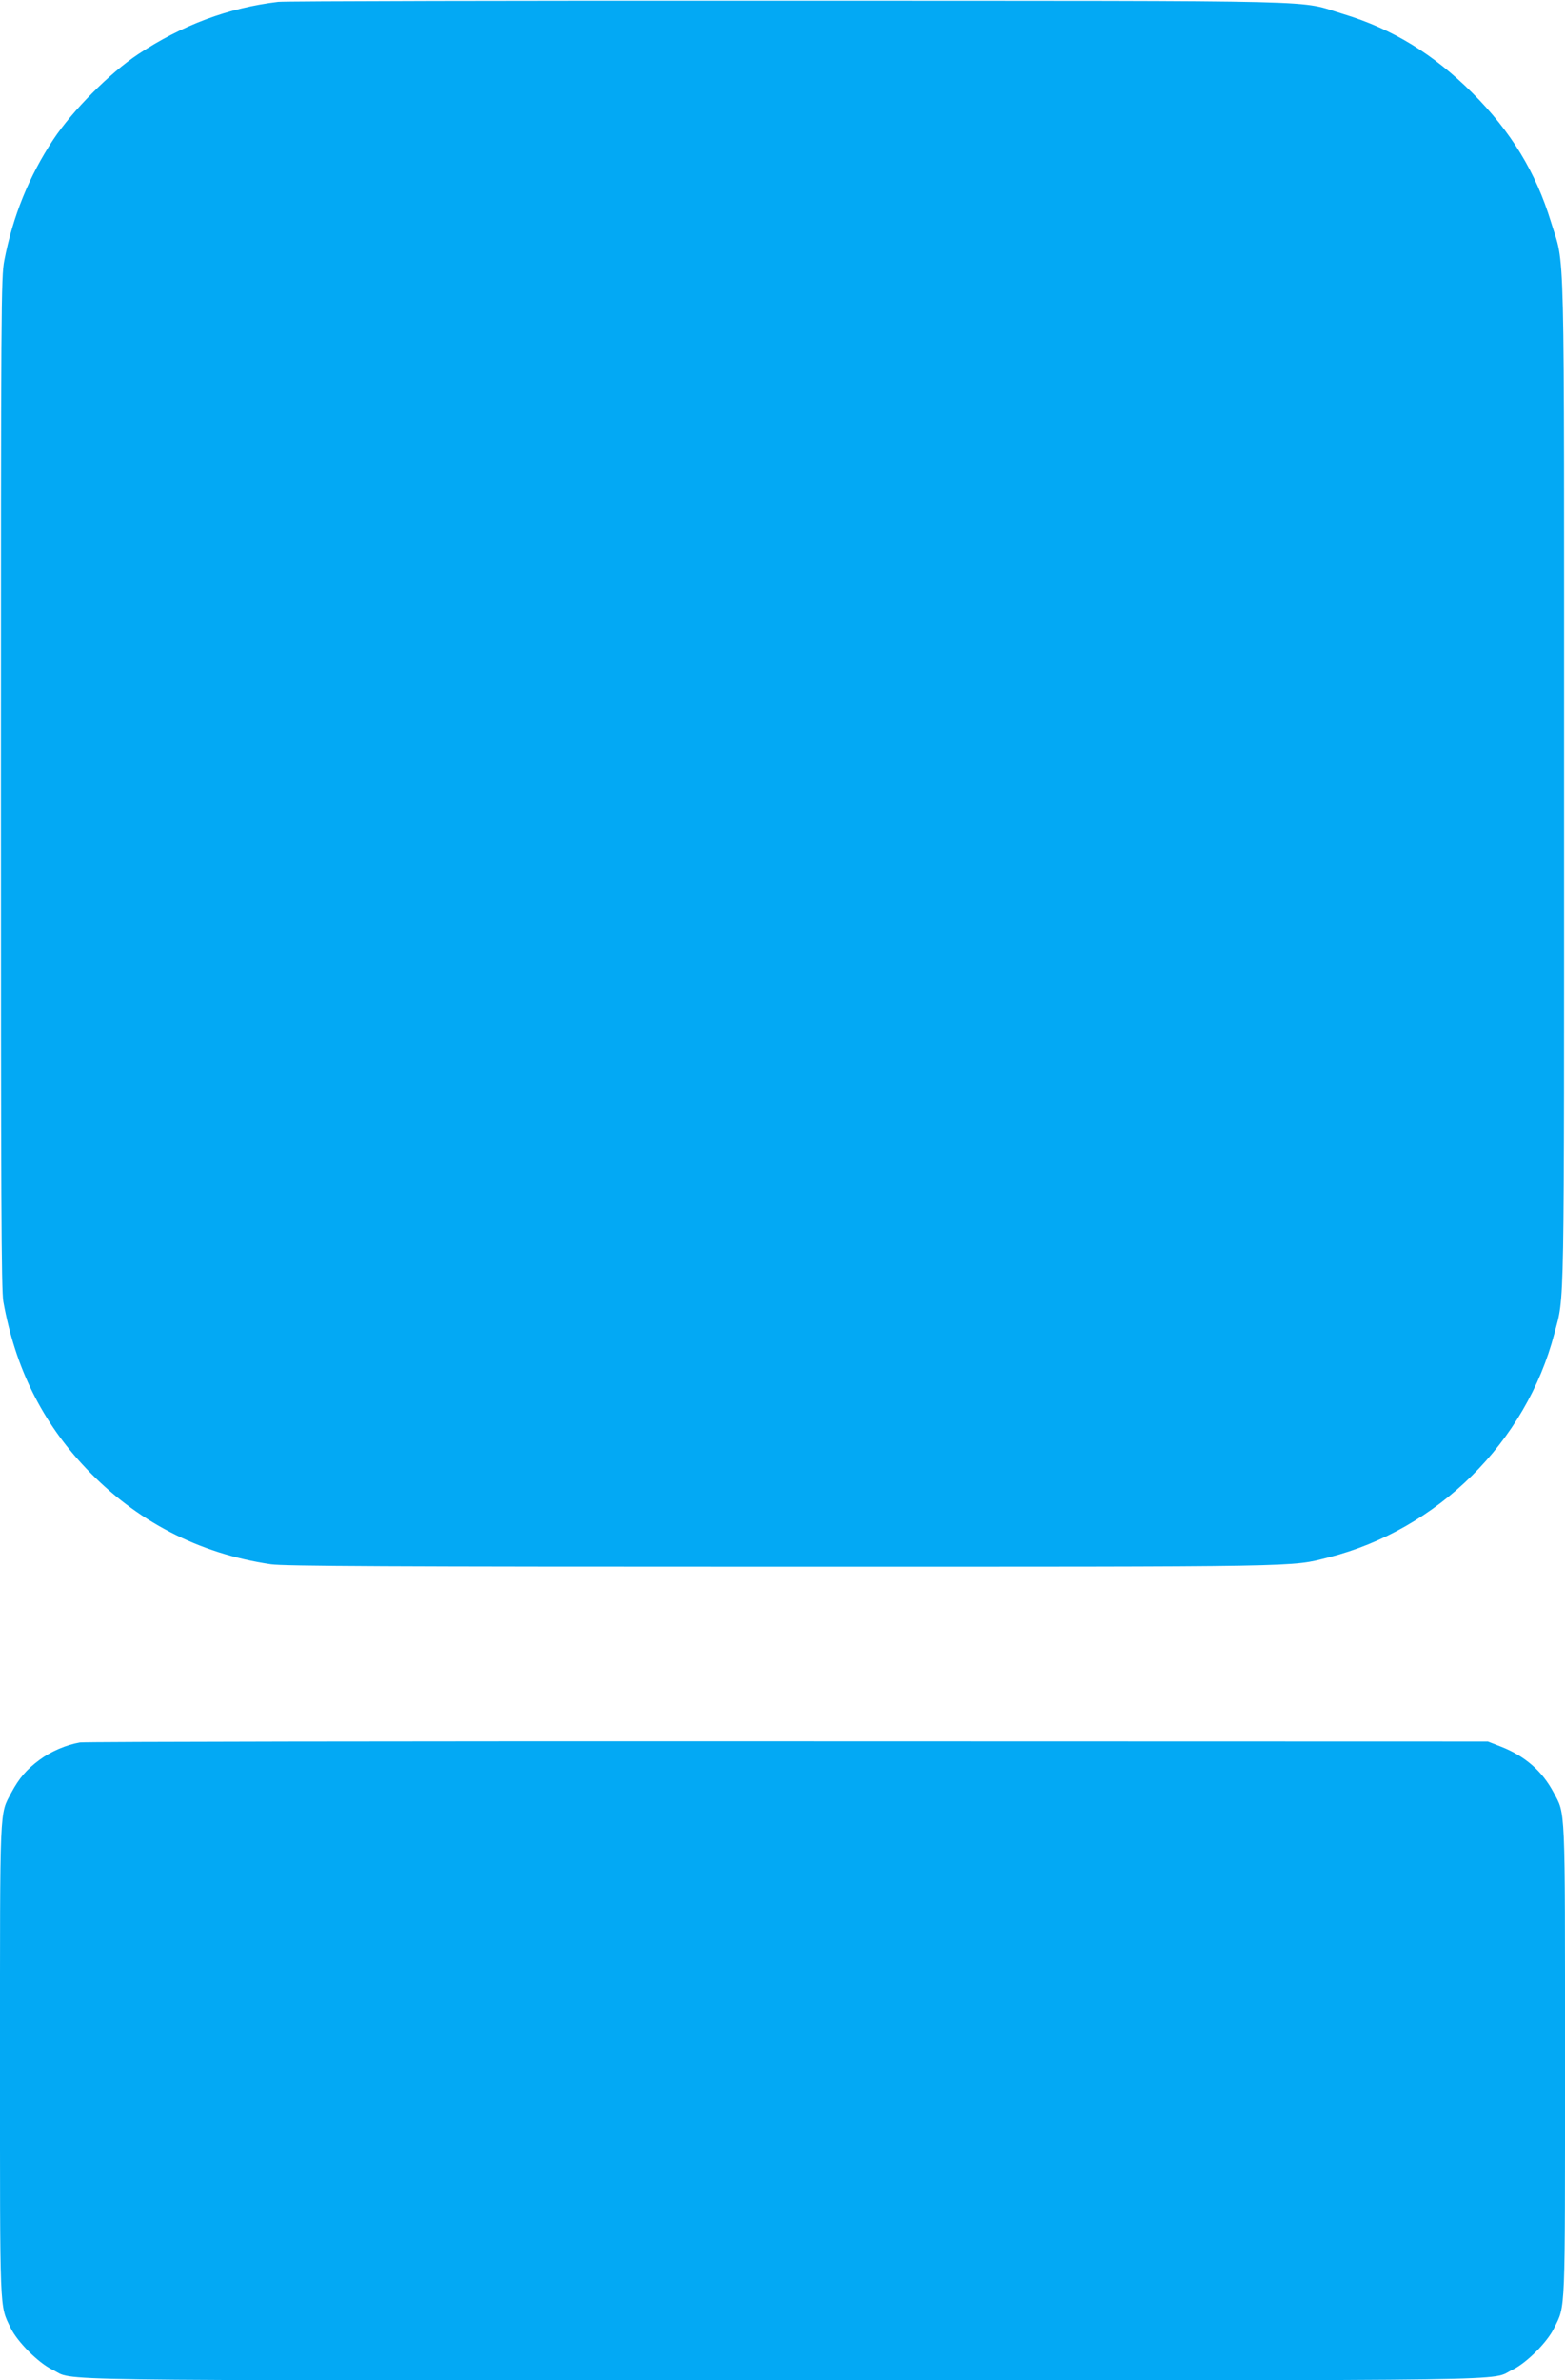
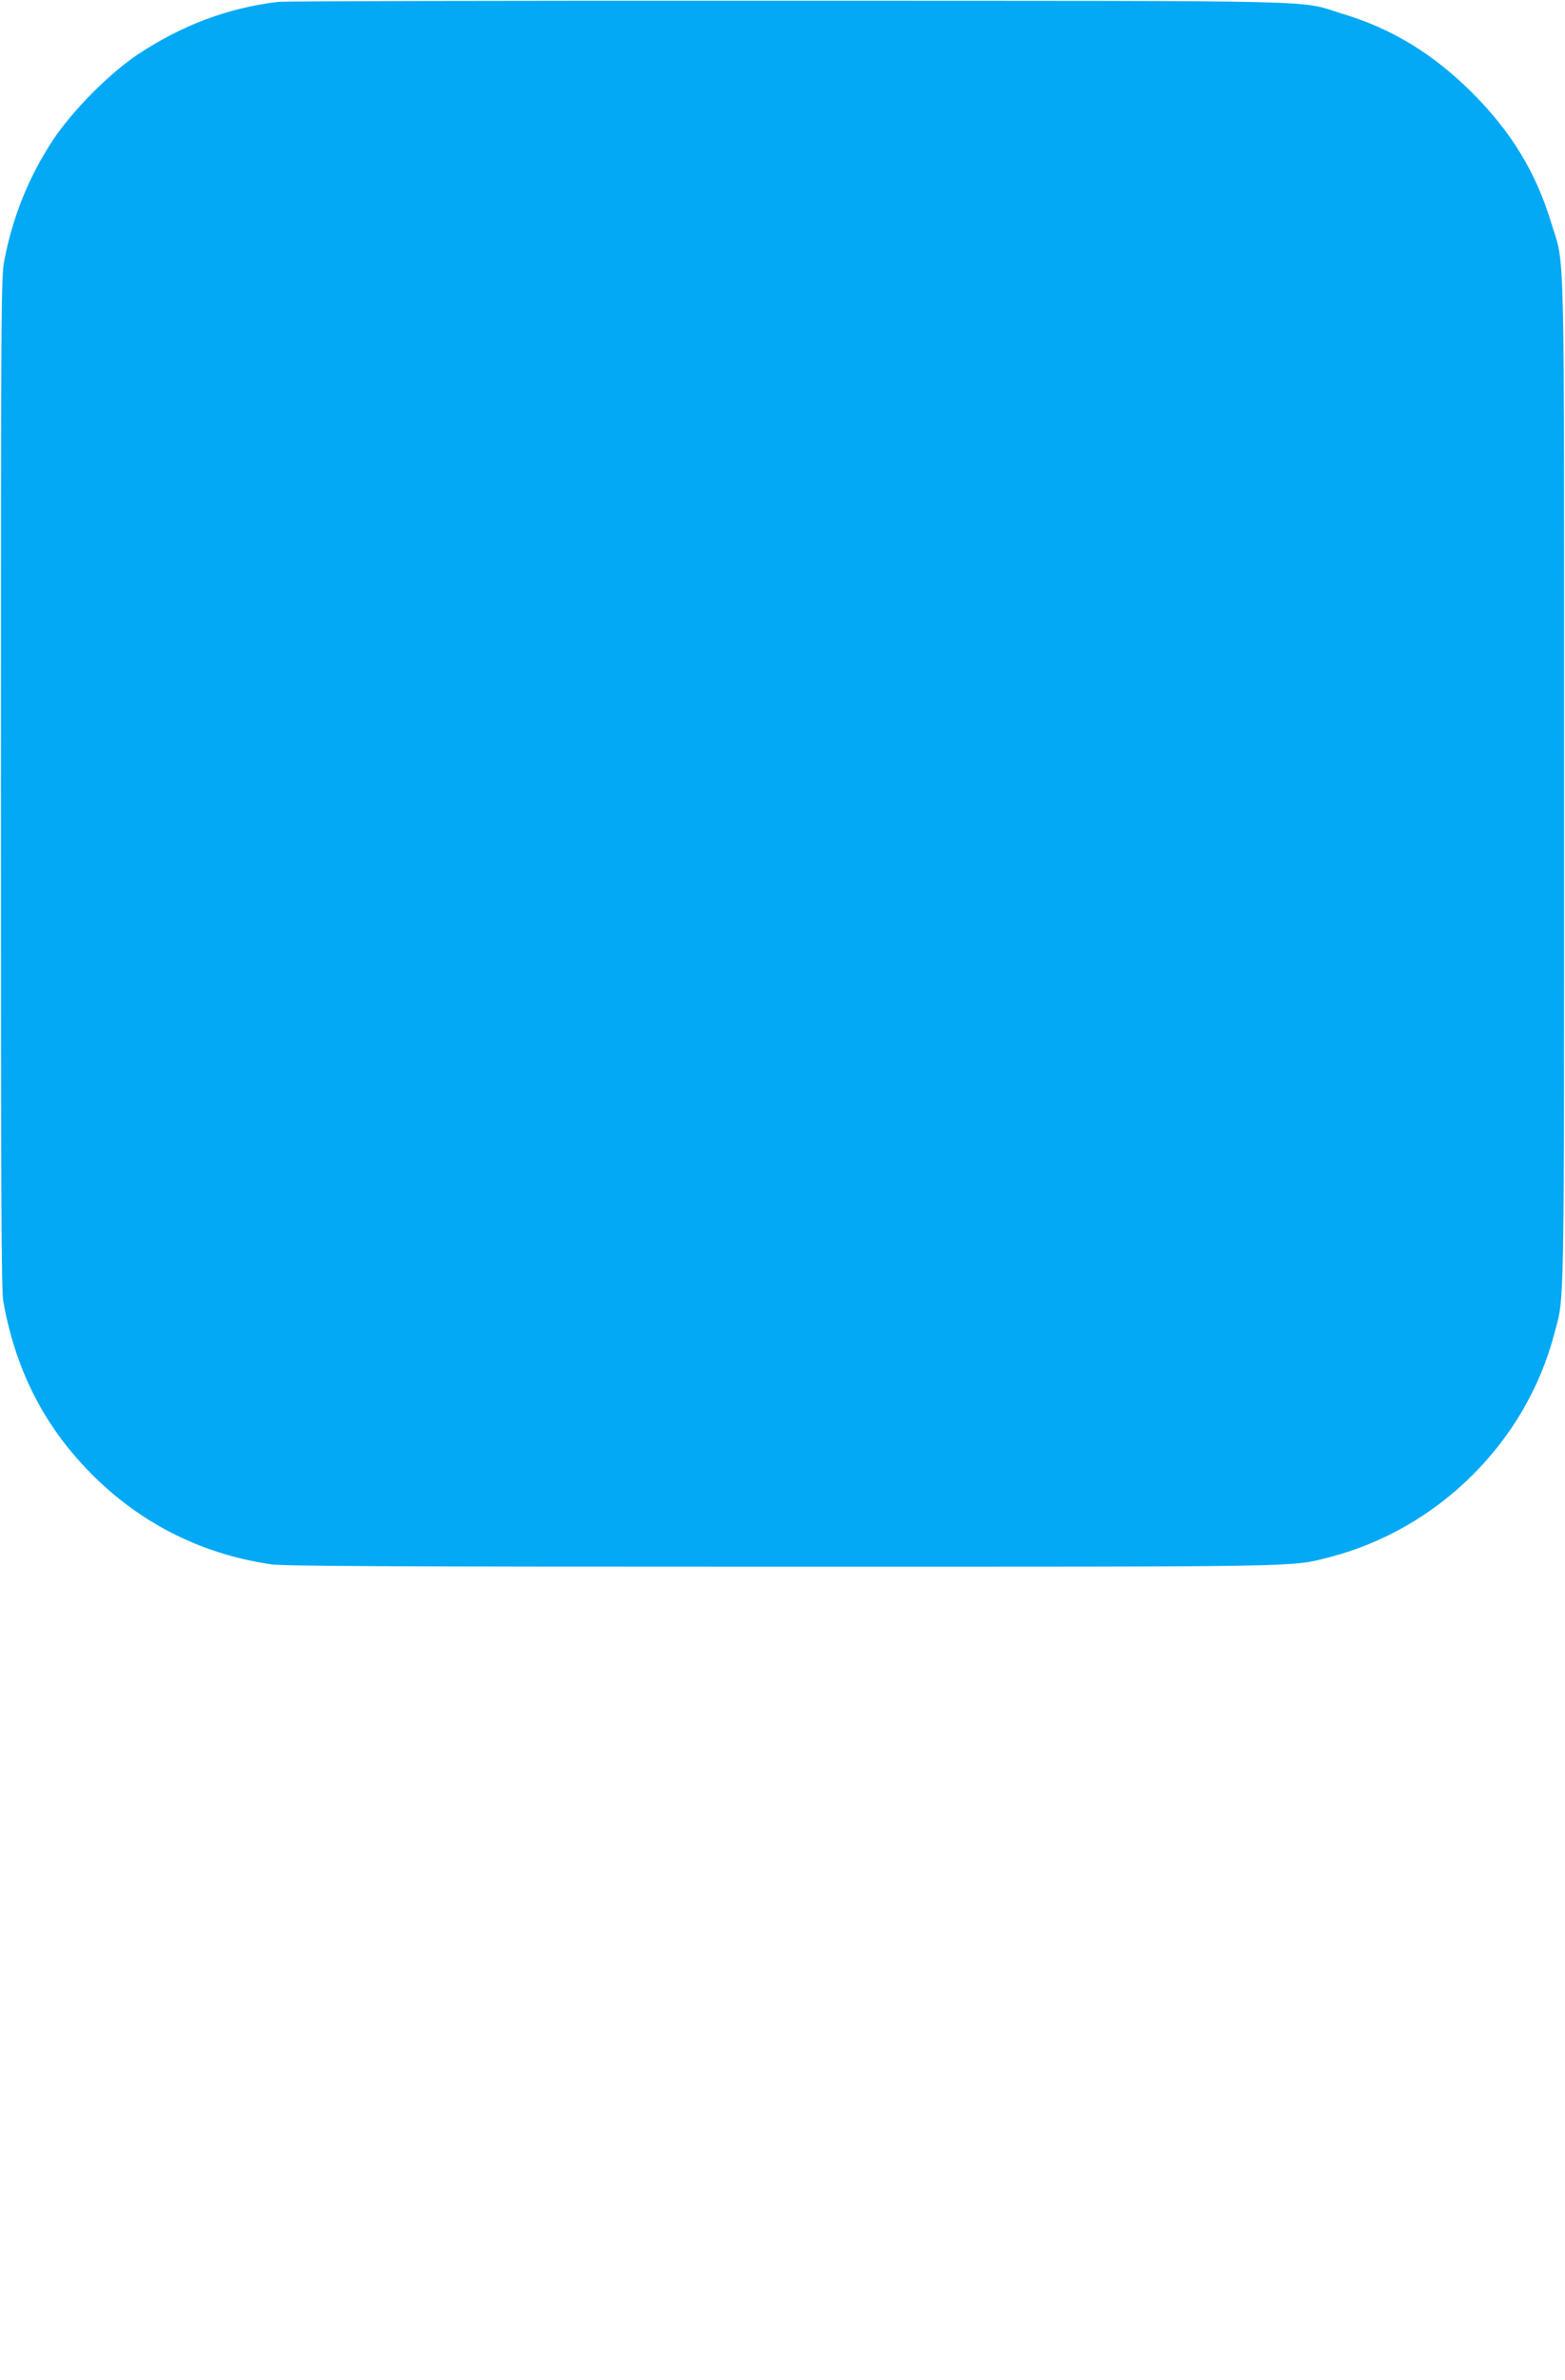
<svg xmlns="http://www.w3.org/2000/svg" version="1.0" width="842pt" height="1280pt" viewBox="0 0 842 1280" preserveAspectRatio="xMidYMid meet">
  <g transform="translate(0,1280) scale(0.1,-0.1)" fill="#03a9f4" stroke="none">
    <path d="M1497 12790 c-269 -32 -517 -125 -753 -281 -154 -102 -353 -303 -457 -459 -131 -198 -218 -413 -264 -651 -17 -89 -18 -237 -18 -2809 0 -2235 2 -2728 13 -2790 64 -355 208 -646 444 -895 269 -284 607 -460 996 -517 69 -10 631 -13 2752 -13 2856 0 2730 -2 2938 50 588 150 1063 620 1215 1205 55 210 52 36 52 2960 0 3037 6 2762 -71 3018 -81 265 -213 483 -423 693 -210 209 -429 343 -692 423 -257 77 23 71 -2979 72 -1477 1 -2716 -2 -2753 -6z" />
-     <path d="M430 3430 c-74 -13 -156 -48 -218 -94 -69 -51 -110 -99 -151 -176 -64 -120 -61 -49 -61 -1440 0 -1381 -3 -1313 57 -1438 36 -75 150 -189 225 -225 129 -62 -185 -57 3928 -57 4112 0 3799 -5 3928 57 75 36 188 149 224 225 61 124 58 56 58 1438 0 1394 3 1320 -62 1442 -61 115 -155 196 -284 246 l-69 27 -3765 1 c-2071 1 -3785 -2 -3810 -6z" />
  </g>
</svg>